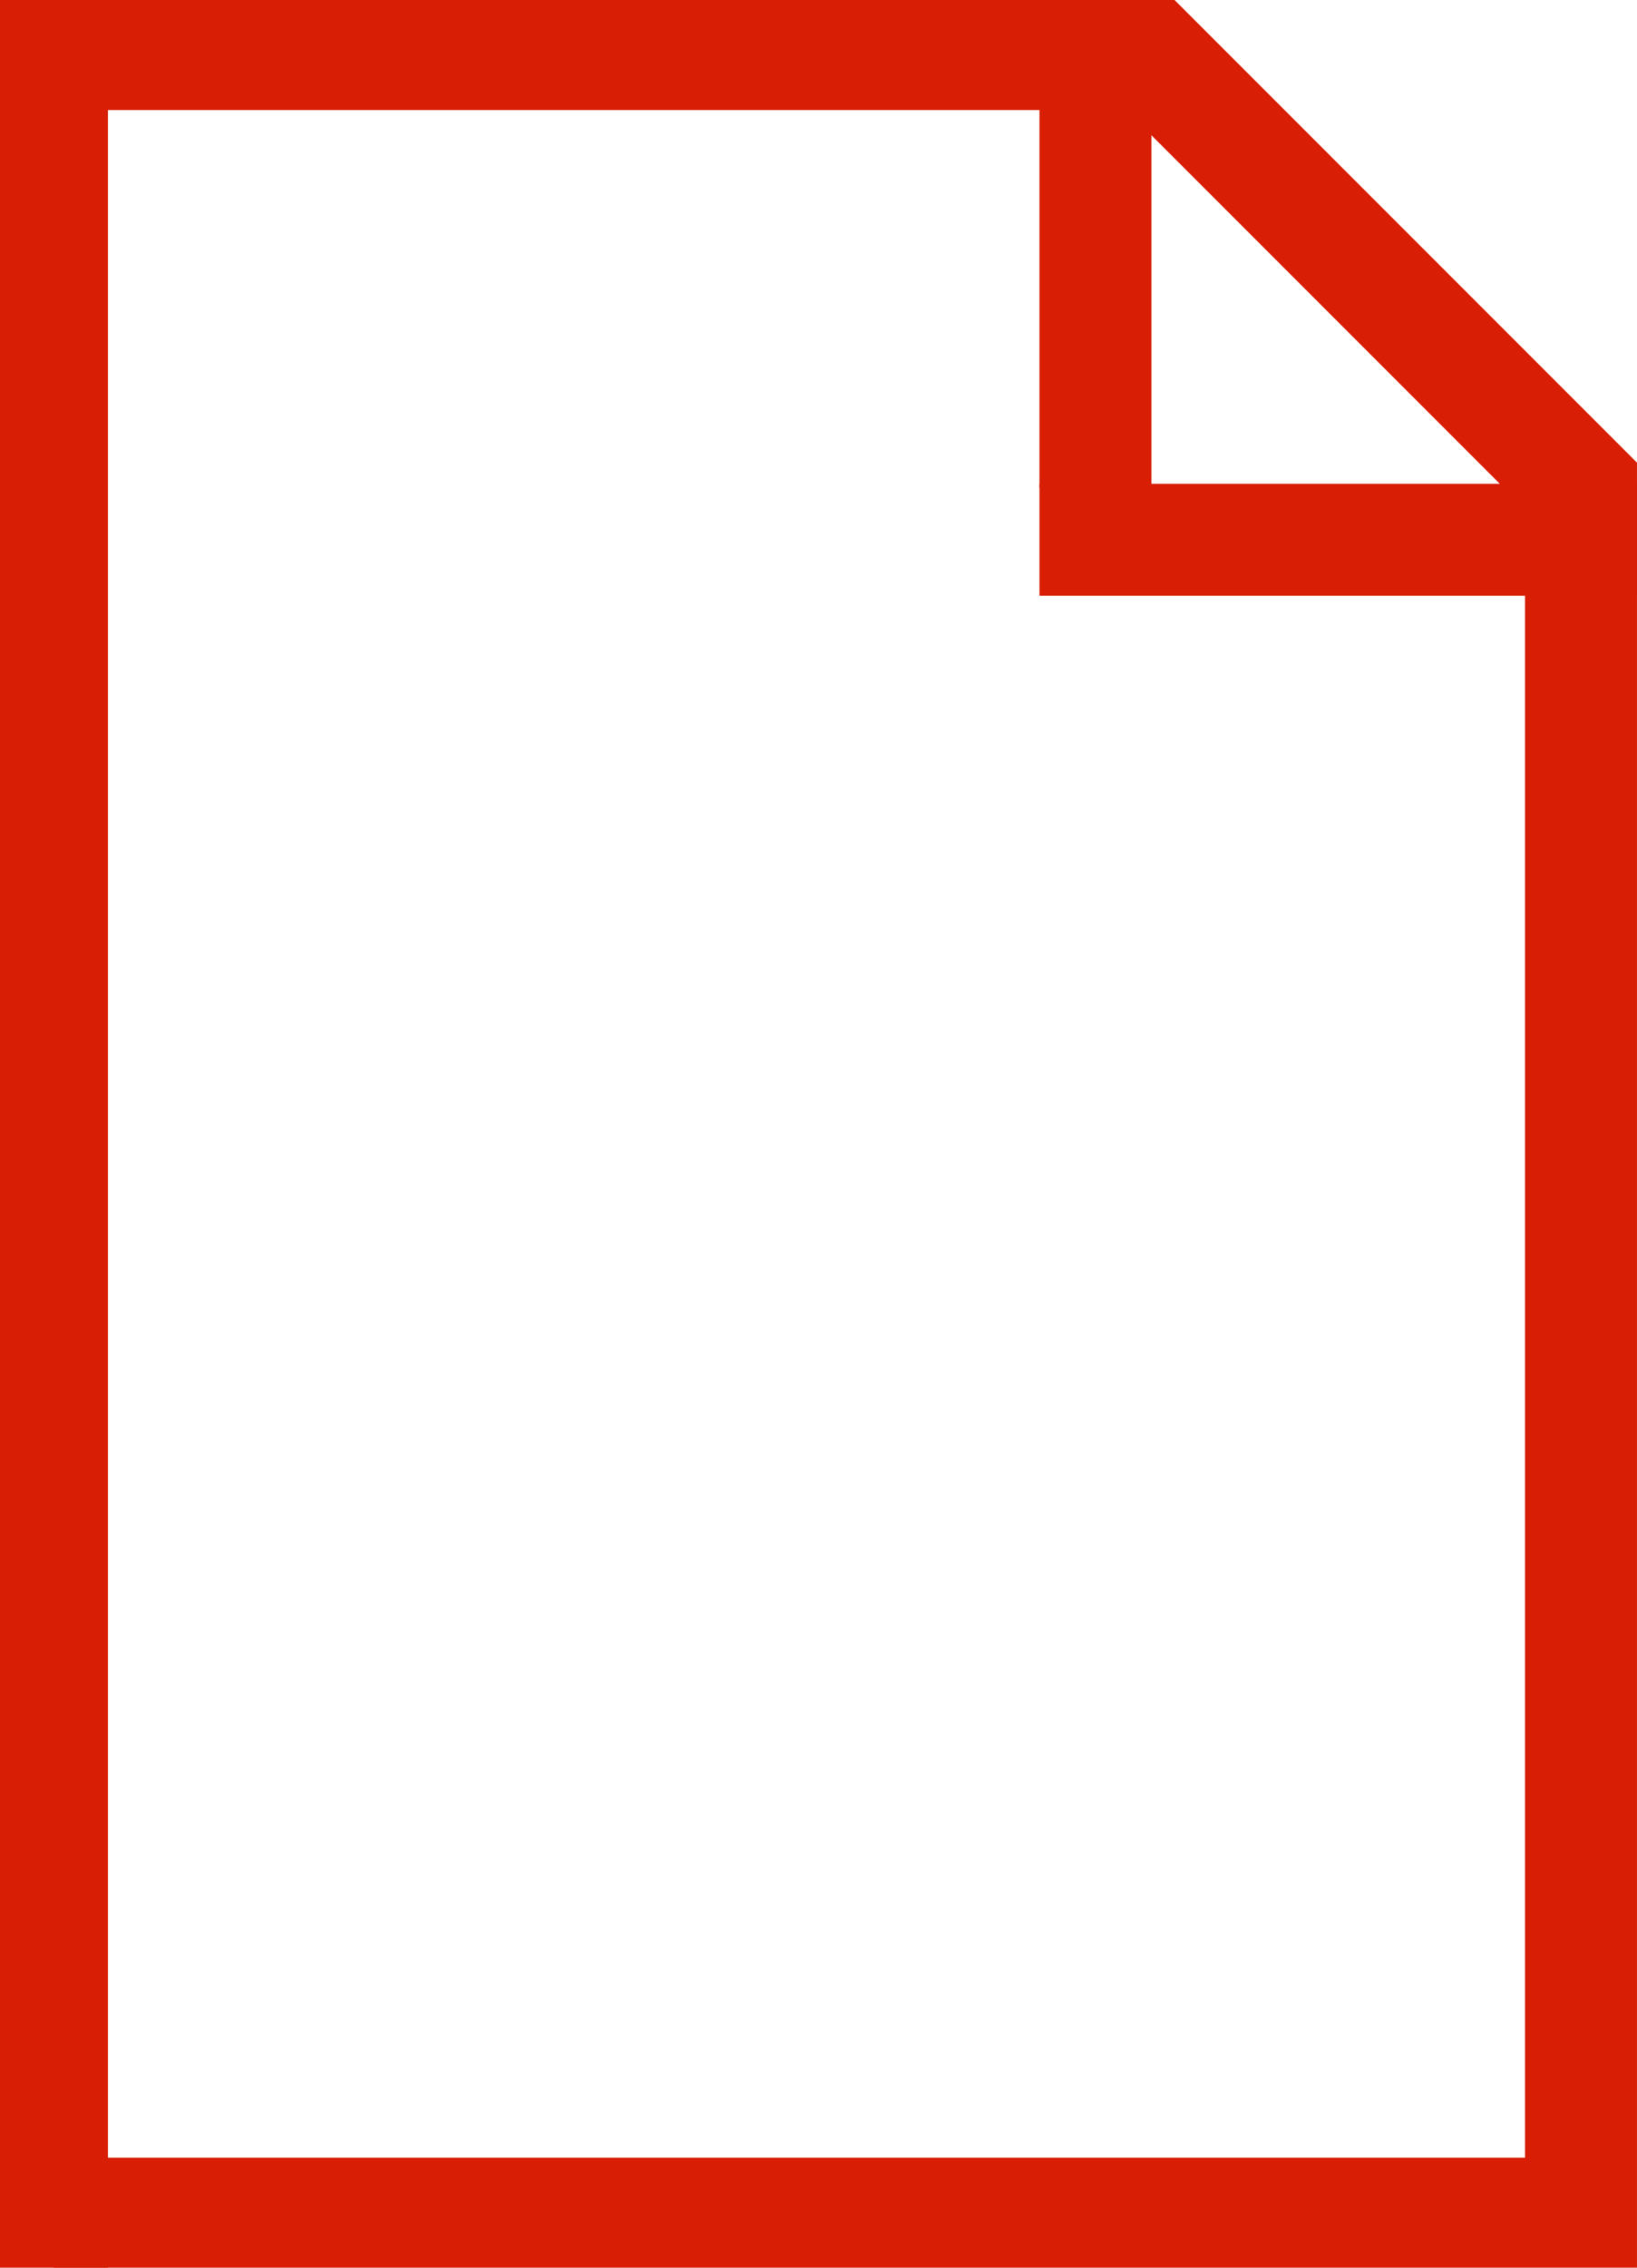
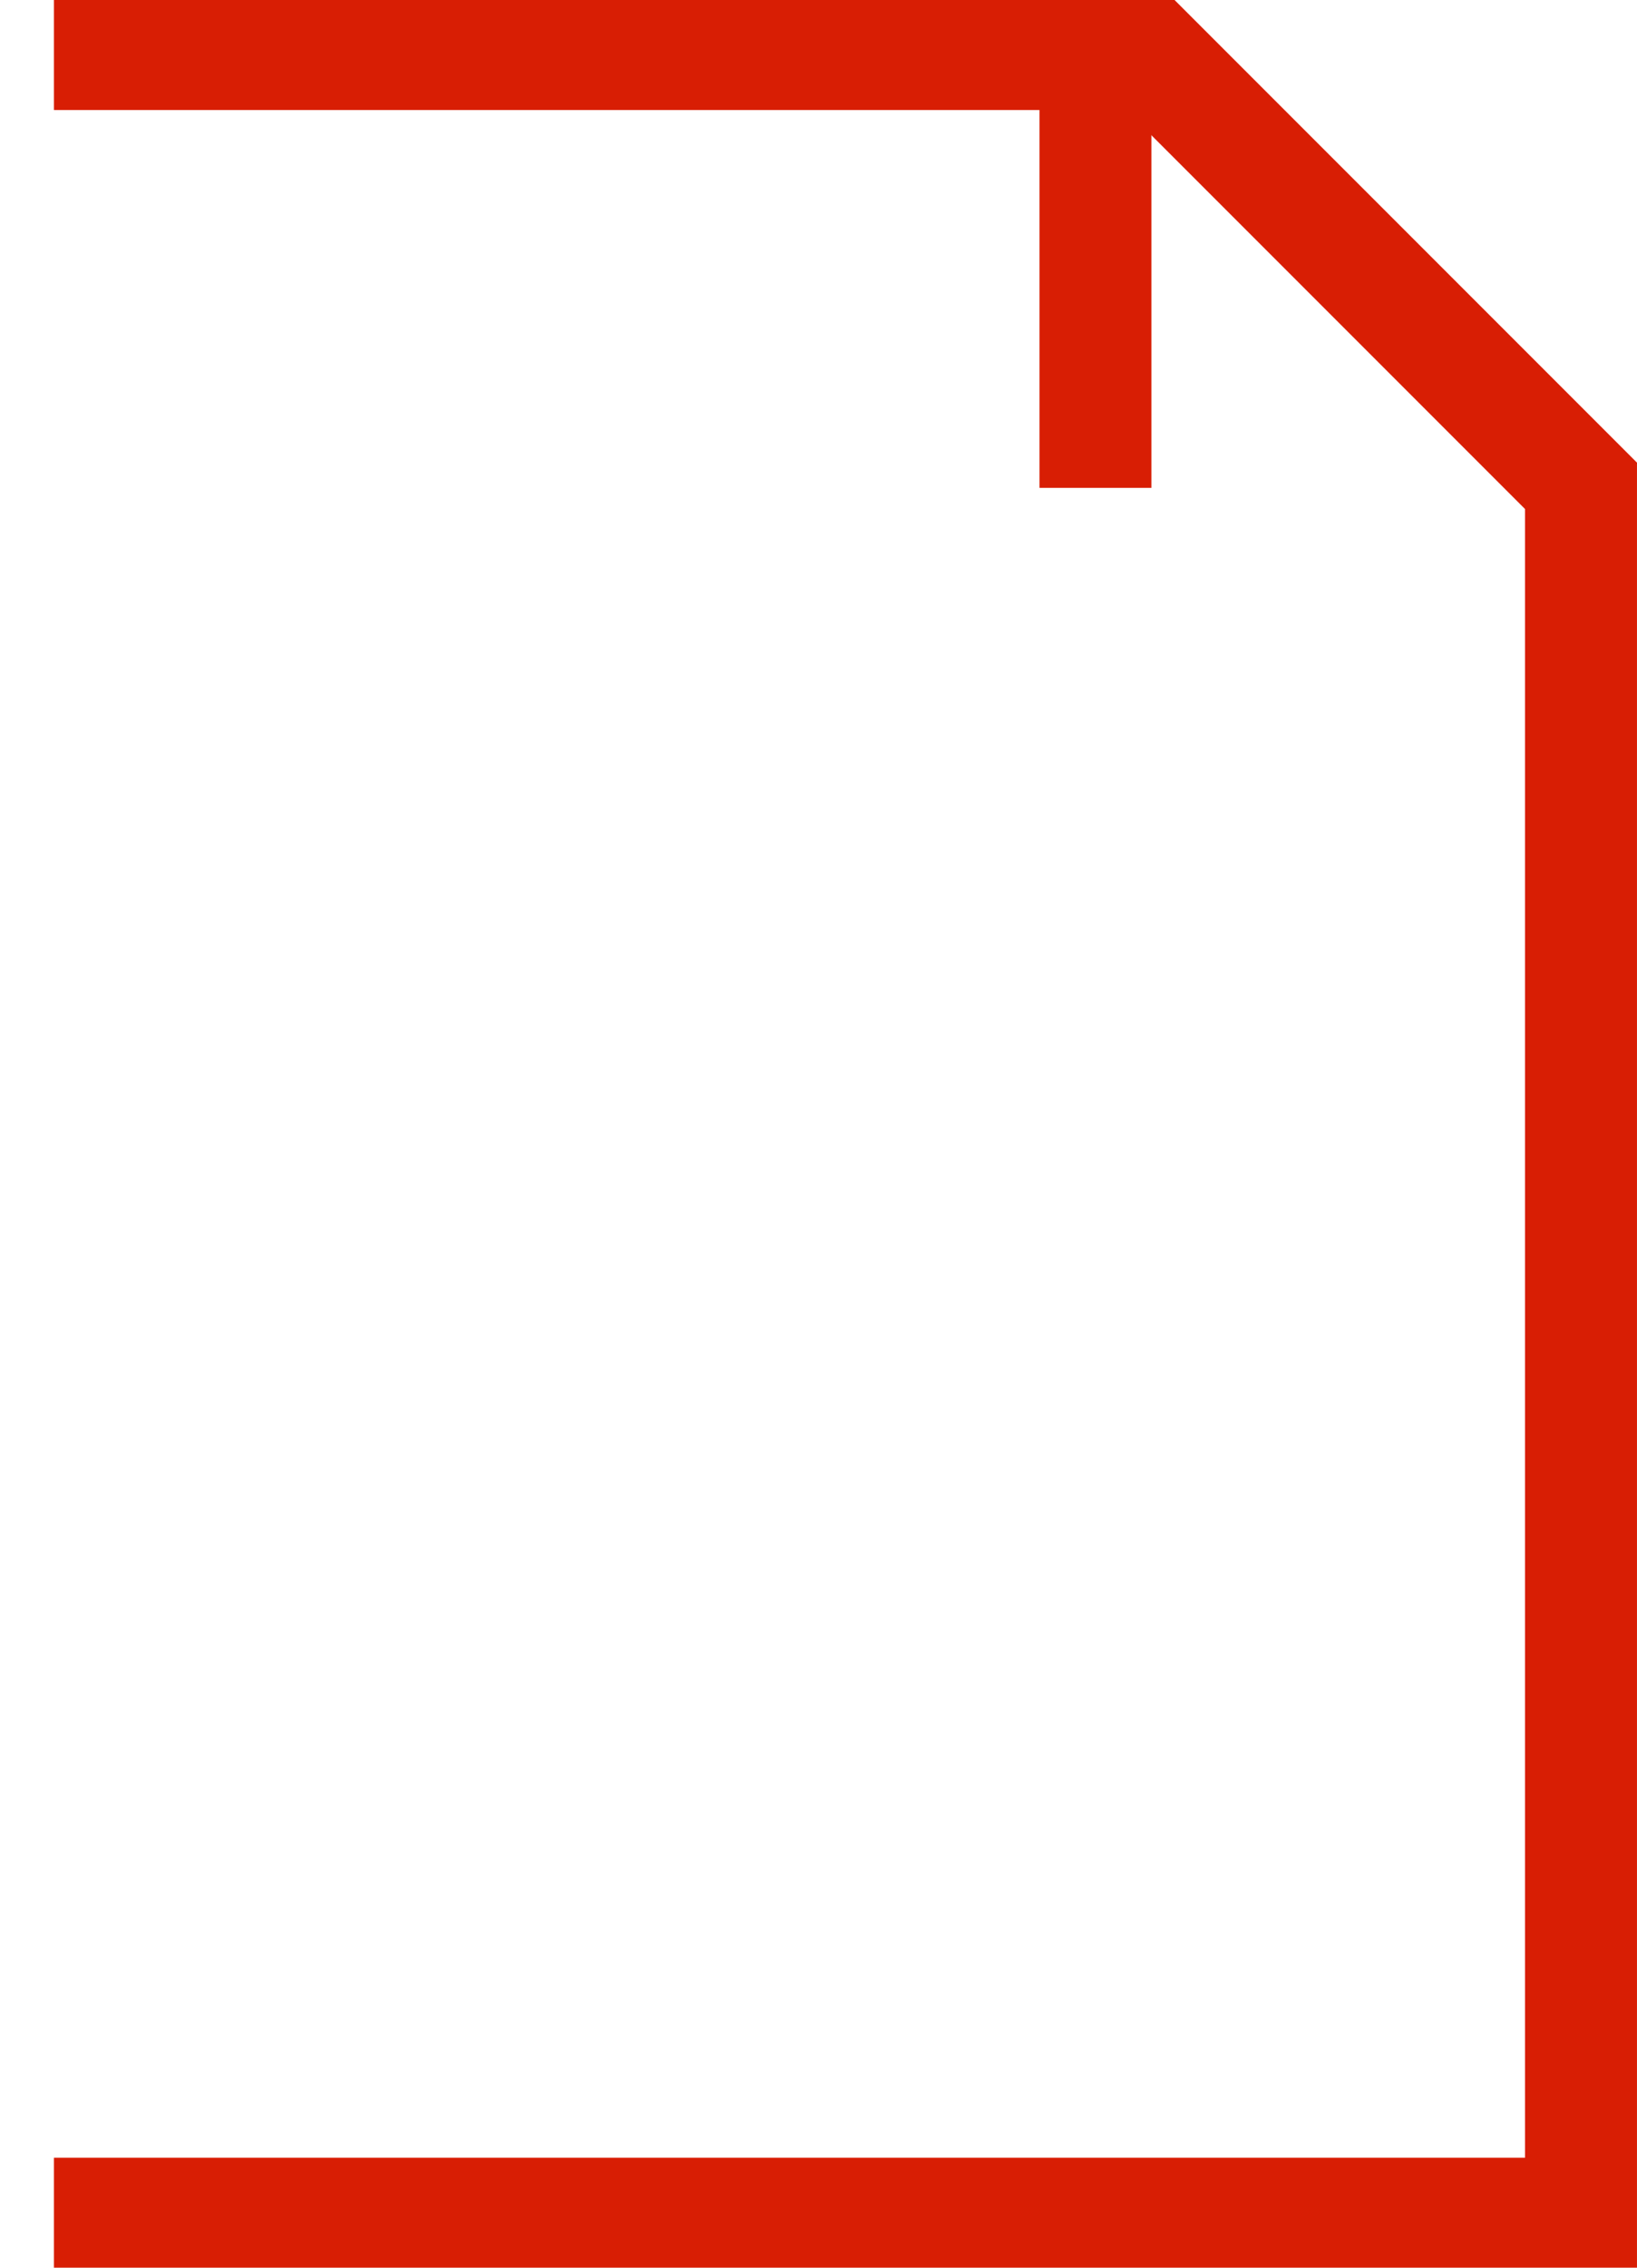
<svg xmlns="http://www.w3.org/2000/svg" version="1.1" id="Layer_1" x="0px" y="0px" width="39px" height="54px" viewBox="0 0 39 54" enable-background="new 0 0 39 54" xml:space="preserve">
  <g id="Pictograms_x2F_Elements_x2F_SVG_x2F_File_default">
    <path id="Path" fill="none" stroke="#D81E04" stroke-width="2.667" d="M1.285,1.286h26.098l10.283,10.283v41.146H1.285" />
-     <path id="Line" fill="none" stroke="#D81E04" stroke-width="2.667" stroke-linecap="square" d="M26.098,12.854h11.568" />
    <path id="Line_2" fill="none" stroke="#D81E04" stroke-width="2.667" stroke-linecap="square" d="M26.098,10.284V2.571" />
-     <rect id="Rectangle_Copy_14" fill="#D81E04" width="2.571" height="2.571" />
-     <rect id="Rectangle_Copy_24" fill="#D81E04" width="2.571" height="54" />
  </g>
</svg>